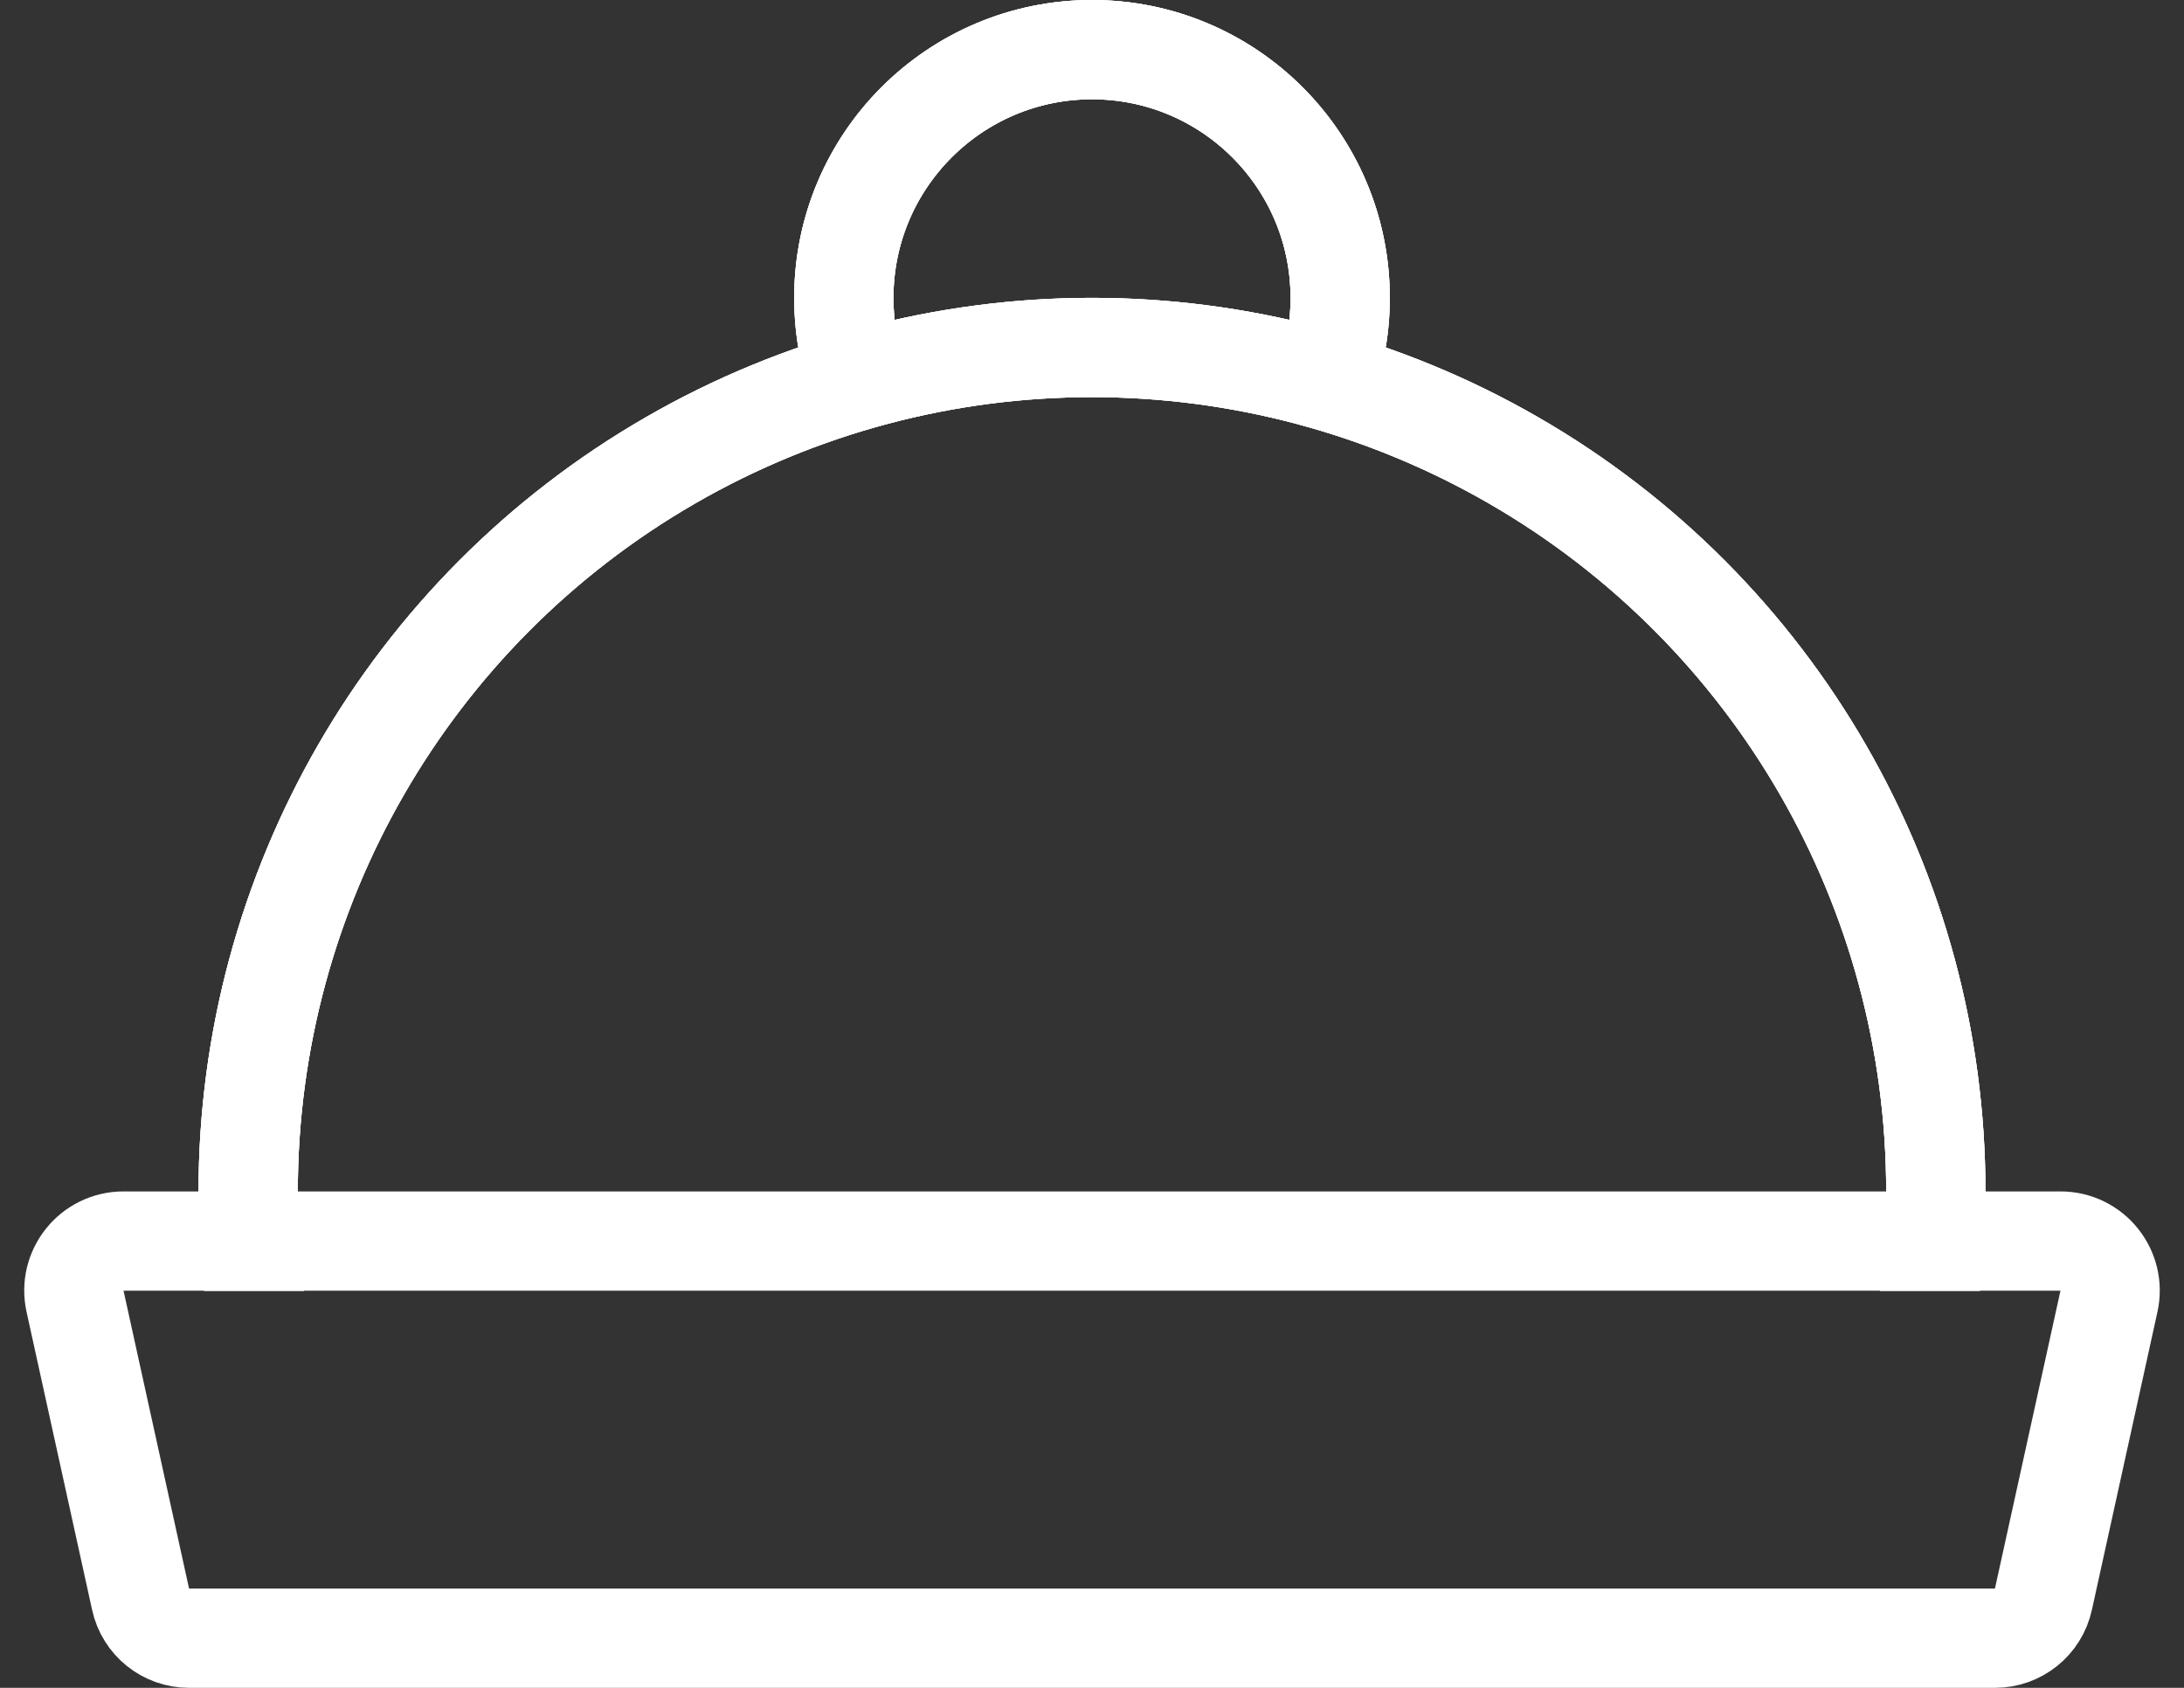
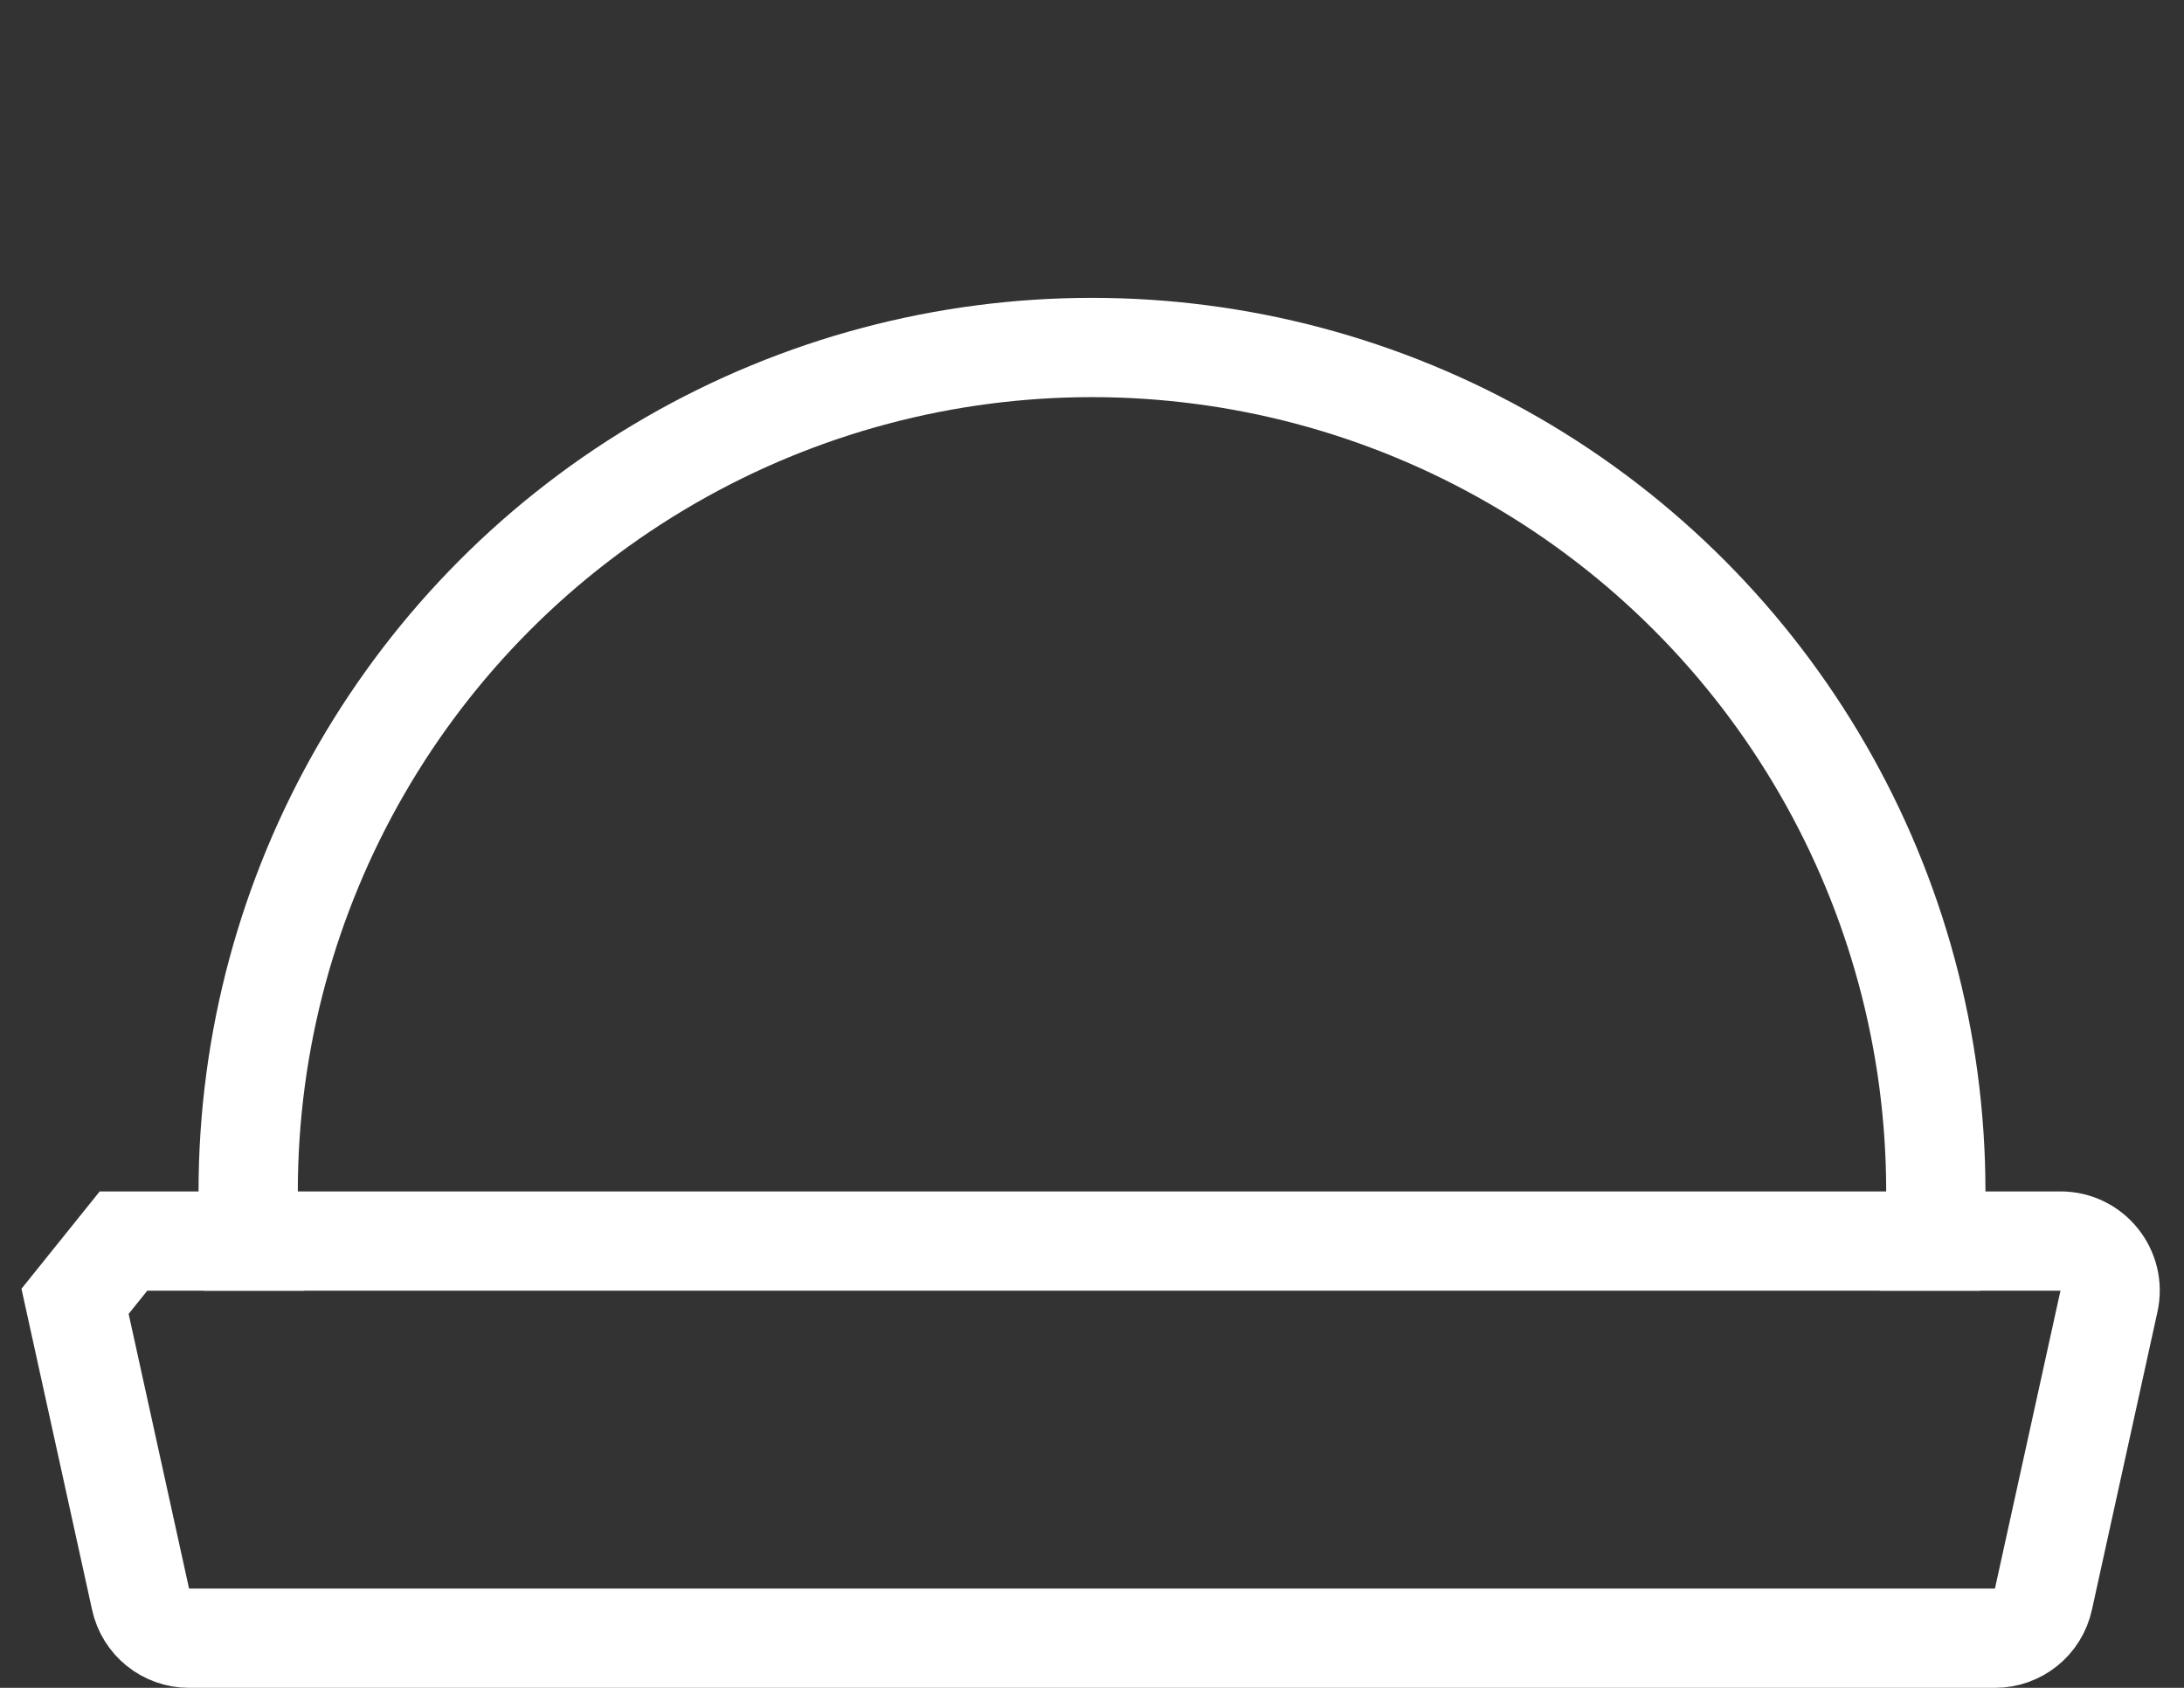
<svg xmlns="http://www.w3.org/2000/svg" width="22" height="17" viewBox="0 0 22 17" fill="none">
  <rect x="0" y="0" width="22" height="17" fill="#333333" stroke="none" />
  <g clip-path="url(#clip0_38_1482)">
-     <circle cx="11" cy="12" r="8.5" stroke="white" />
-     <circle cx="11" cy="12" r="8.5" stroke="white" />
    <circle cx="11" cy="12" r="8.5" stroke="white" />
  </g>
  <g clip-path="url(#clip1_38_1482)">
    <circle cx="11" cy="3" r="2.5" stroke="white" />
    <circle cx="11" cy="3" r="2.5" stroke="white" />
-     <circle cx="11" cy="3" r="2.5" stroke="white" />
  </g>
-   <path d="M1.244 12.5H20.756C21.076 12.5 21.313 12.796 21.244 13.107L20.584 16.107C20.534 16.337 20.331 16.5 20.096 16.5H1.904C1.669 16.5 1.466 16.337 1.416 16.107L0.756 13.107C0.687 12.796 0.924 12.5 1.244 12.5Z" stroke="white" />
+   <path d="M1.244 12.5H20.756C21.076 12.5 21.313 12.796 21.244 13.107L20.584 16.107C20.534 16.337 20.331 16.5 20.096 16.5H1.904C1.669 16.5 1.466 16.337 1.416 16.107L0.756 13.107Z" stroke="white" />
  <defs>
    <clipPath id="clip0_38_1482">
      <rect width="18" height="10" fill="white" transform="translate(2 3)" />
    </clipPath>
    <clipPath id="clip1_38_1482">
-       <rect width="6" height="4" fill="white" transform="translate(8)" />
-     </clipPath>
+       </clipPath>
  </defs>
</svg>